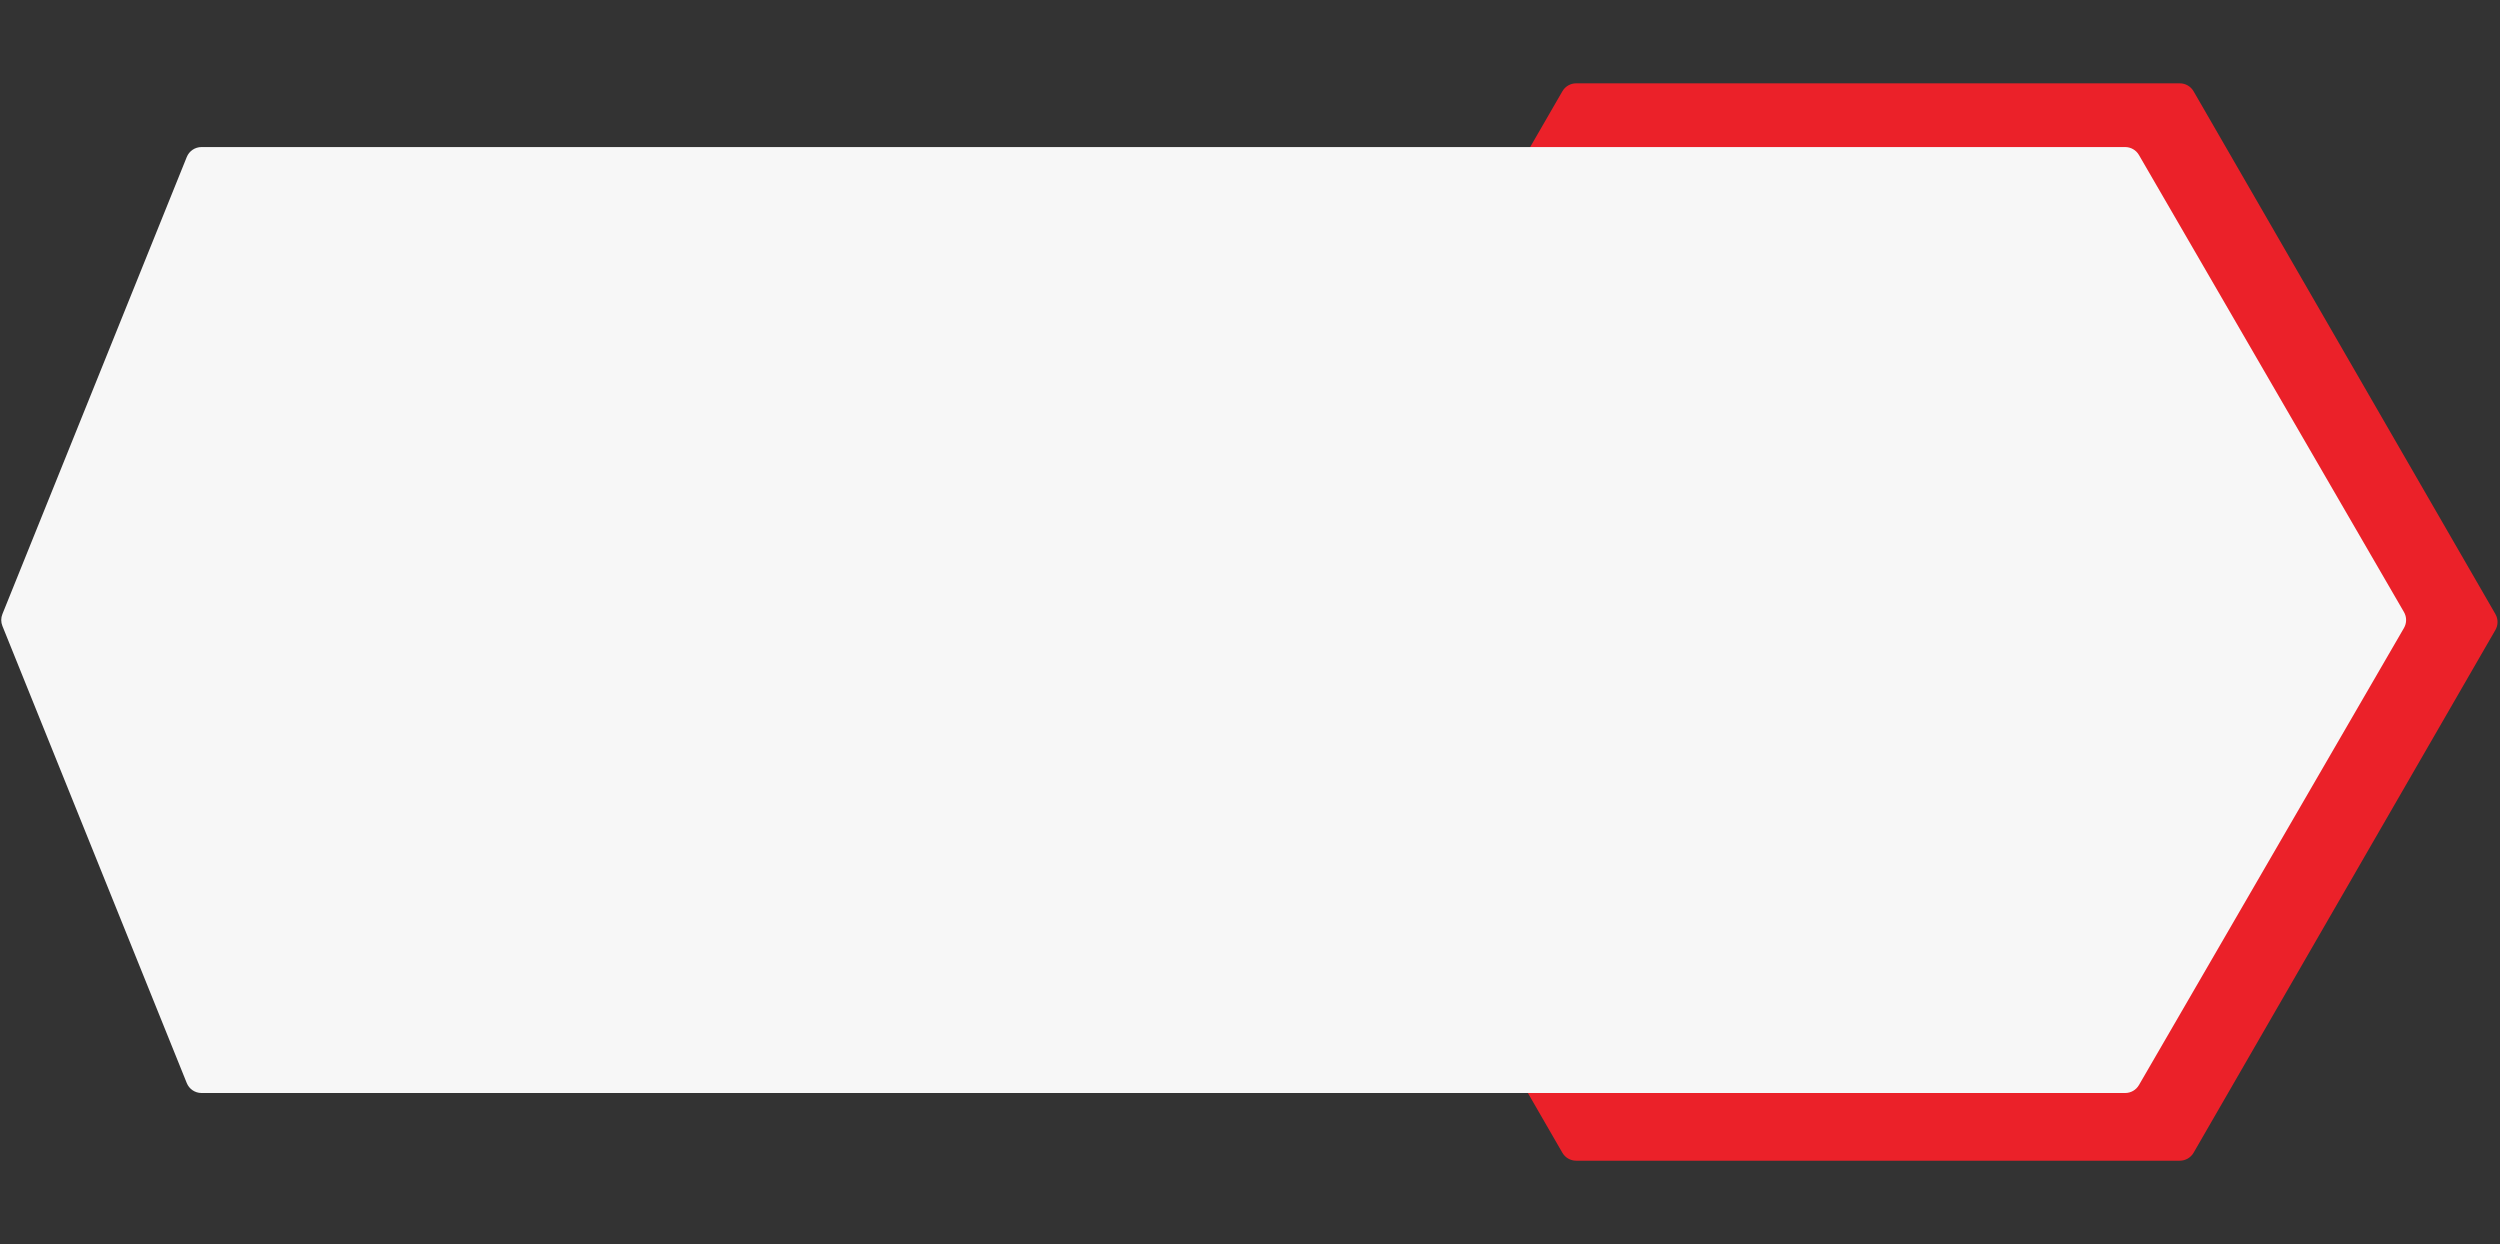
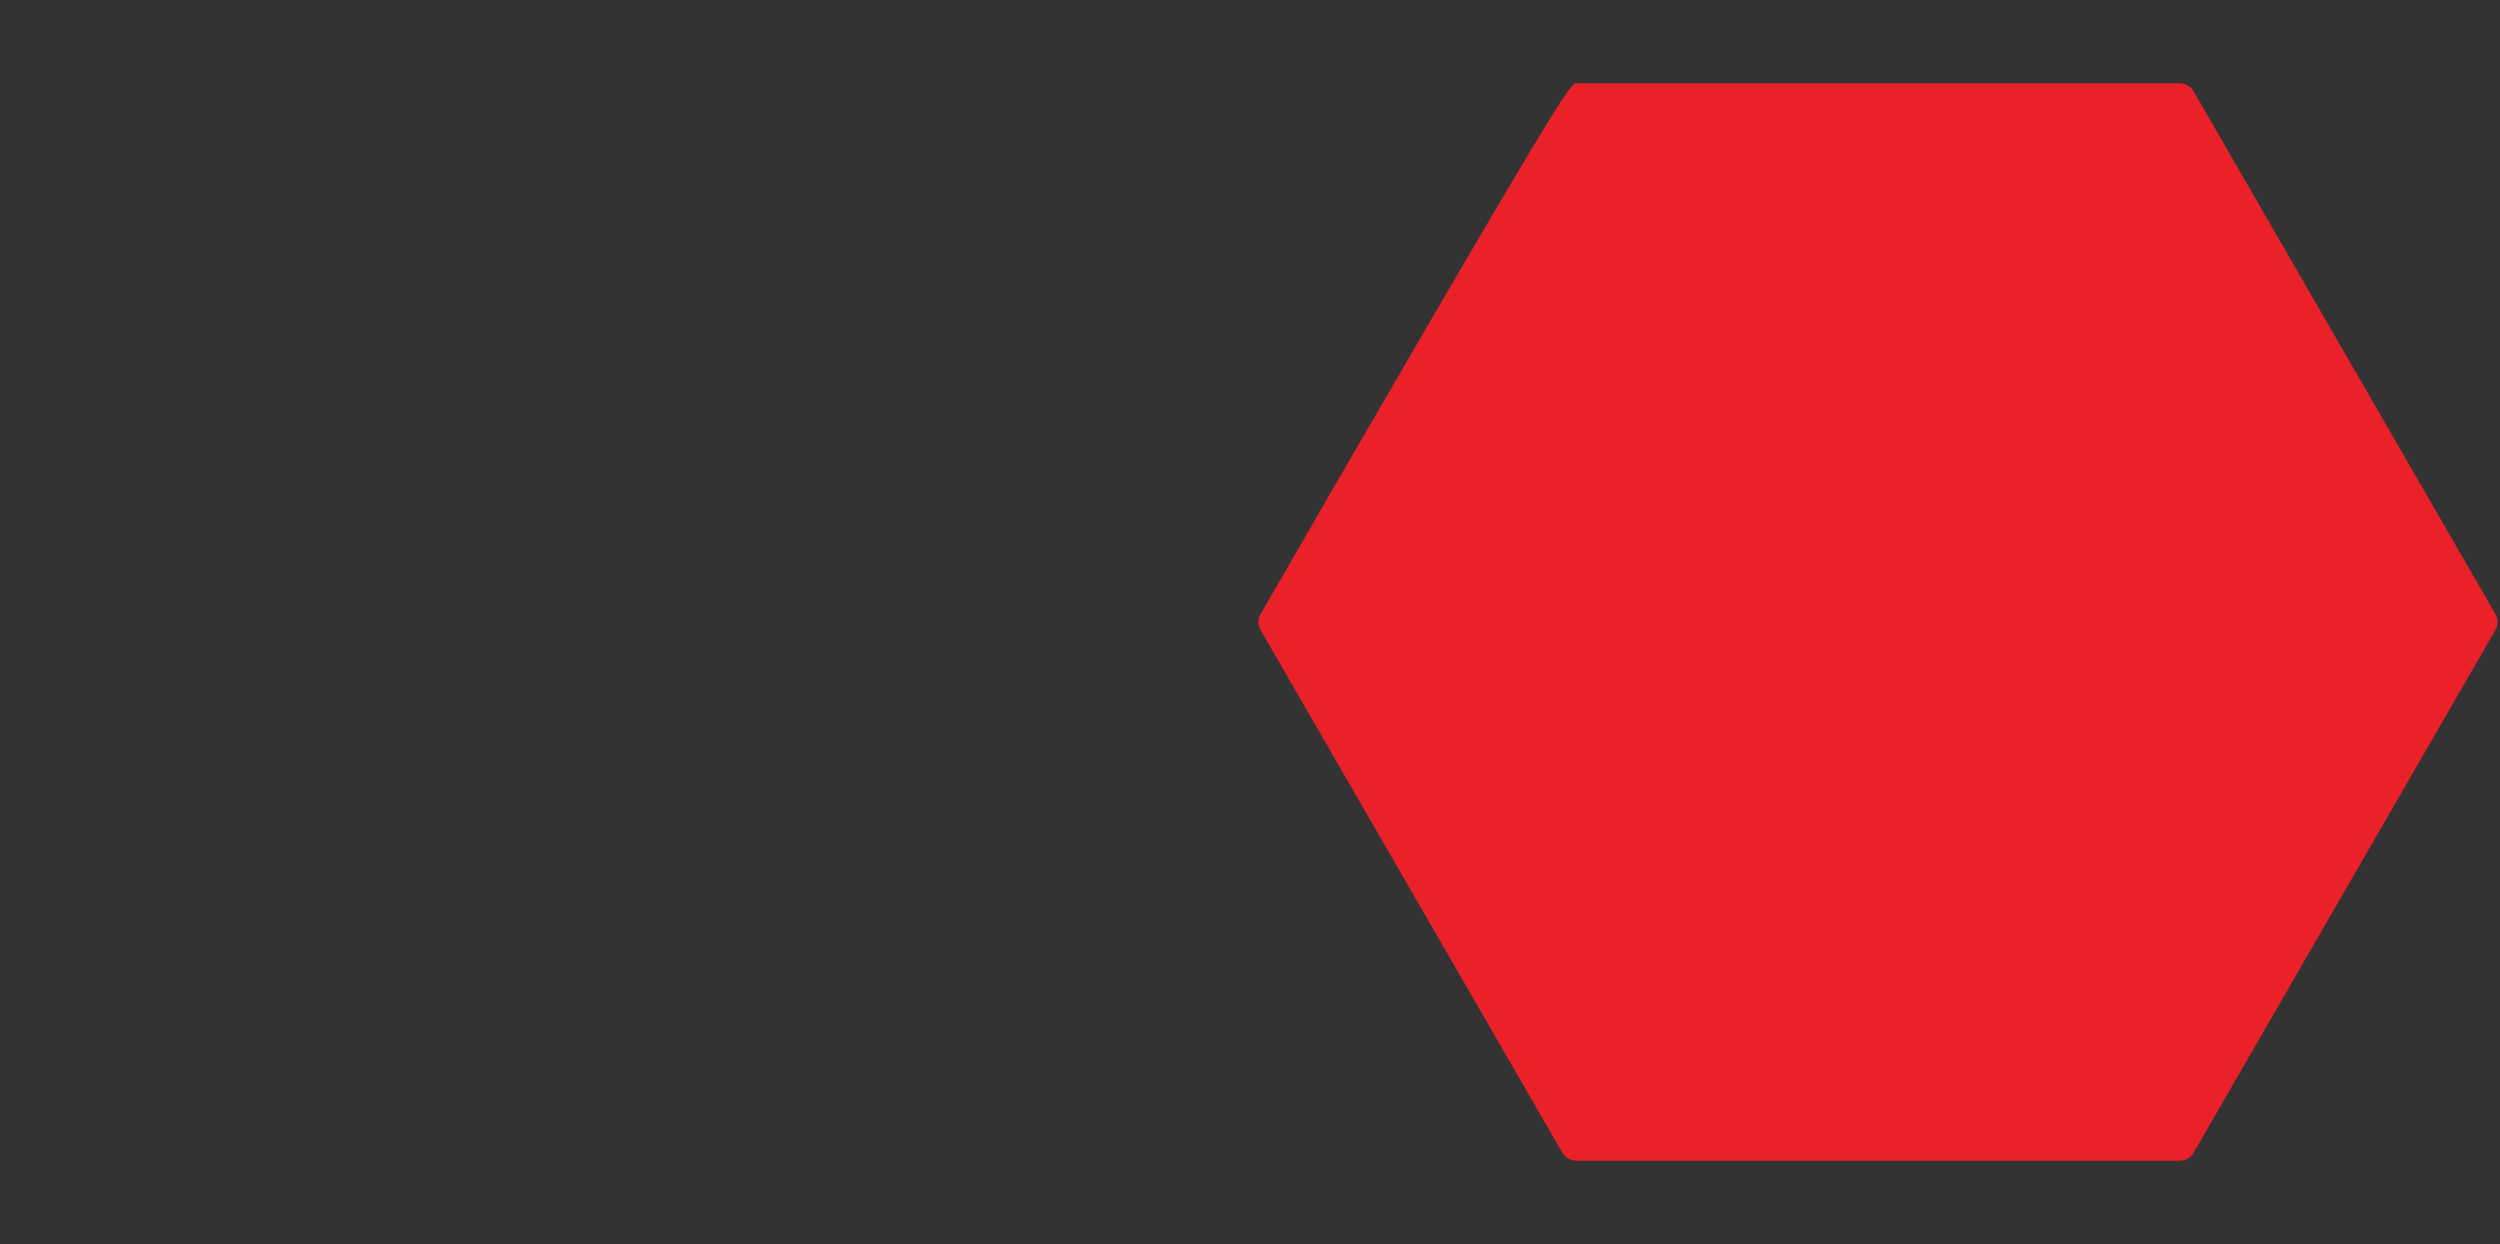
<svg xmlns="http://www.w3.org/2000/svg" width="629" height="313" viewBox="0 0 629 313" fill="none">
  <rect x="0" y="0" width="629" height="313" fill="#333333" stroke="none" />
-   <path d="M627.845 154.5C628.56 155.738 628.56 157.262 627.845 158.5L551.905 290.033C551.19 291.271 549.87 292.033 548.441 292.033L396.559 292.033C395.13 292.033 393.81 291.271 393.095 290.033L317.155 158.5C316.44 157.262 316.44 155.738 317.155 154.5L393.095 22.967C393.81 21.729 395.13 20.967 396.559 20.967L548.441 20.967C549.87 20.967 551.19 21.729 551.905 22.967L627.845 154.5Z" fill="#EB2129" />
-   <path d="M46.99 39.504C47.6 37.991 49.068 37 50.7 37H534.696C536.122 37 537.44 37.76 538.156 38.994L604.837 153.994C605.556 155.234 605.556 156.766 604.837 158.006L538.156 273.006C537.44 274.24 536.122 275 534.696 275H50.7C49.068 275 47.6 274.009 46.99 272.496L0.604 157.496C0.216 156.536 0.216 155.464 0.604 154.504L46.99 39.504Z" fill="#F7F7F7" />
+   <path d="M627.845 154.5C628.56 155.738 628.56 157.262 627.845 158.5L551.905 290.033C551.19 291.271 549.87 292.033 548.441 292.033L396.559 292.033C395.13 292.033 393.81 291.271 393.095 290.033L317.155 158.5C316.44 157.262 316.44 155.738 317.155 154.5C393.81 21.729 395.13 20.967 396.559 20.967L548.441 20.967C549.87 20.967 551.19 21.729 551.905 22.967L627.845 154.5Z" fill="#EB2129" />
</svg>